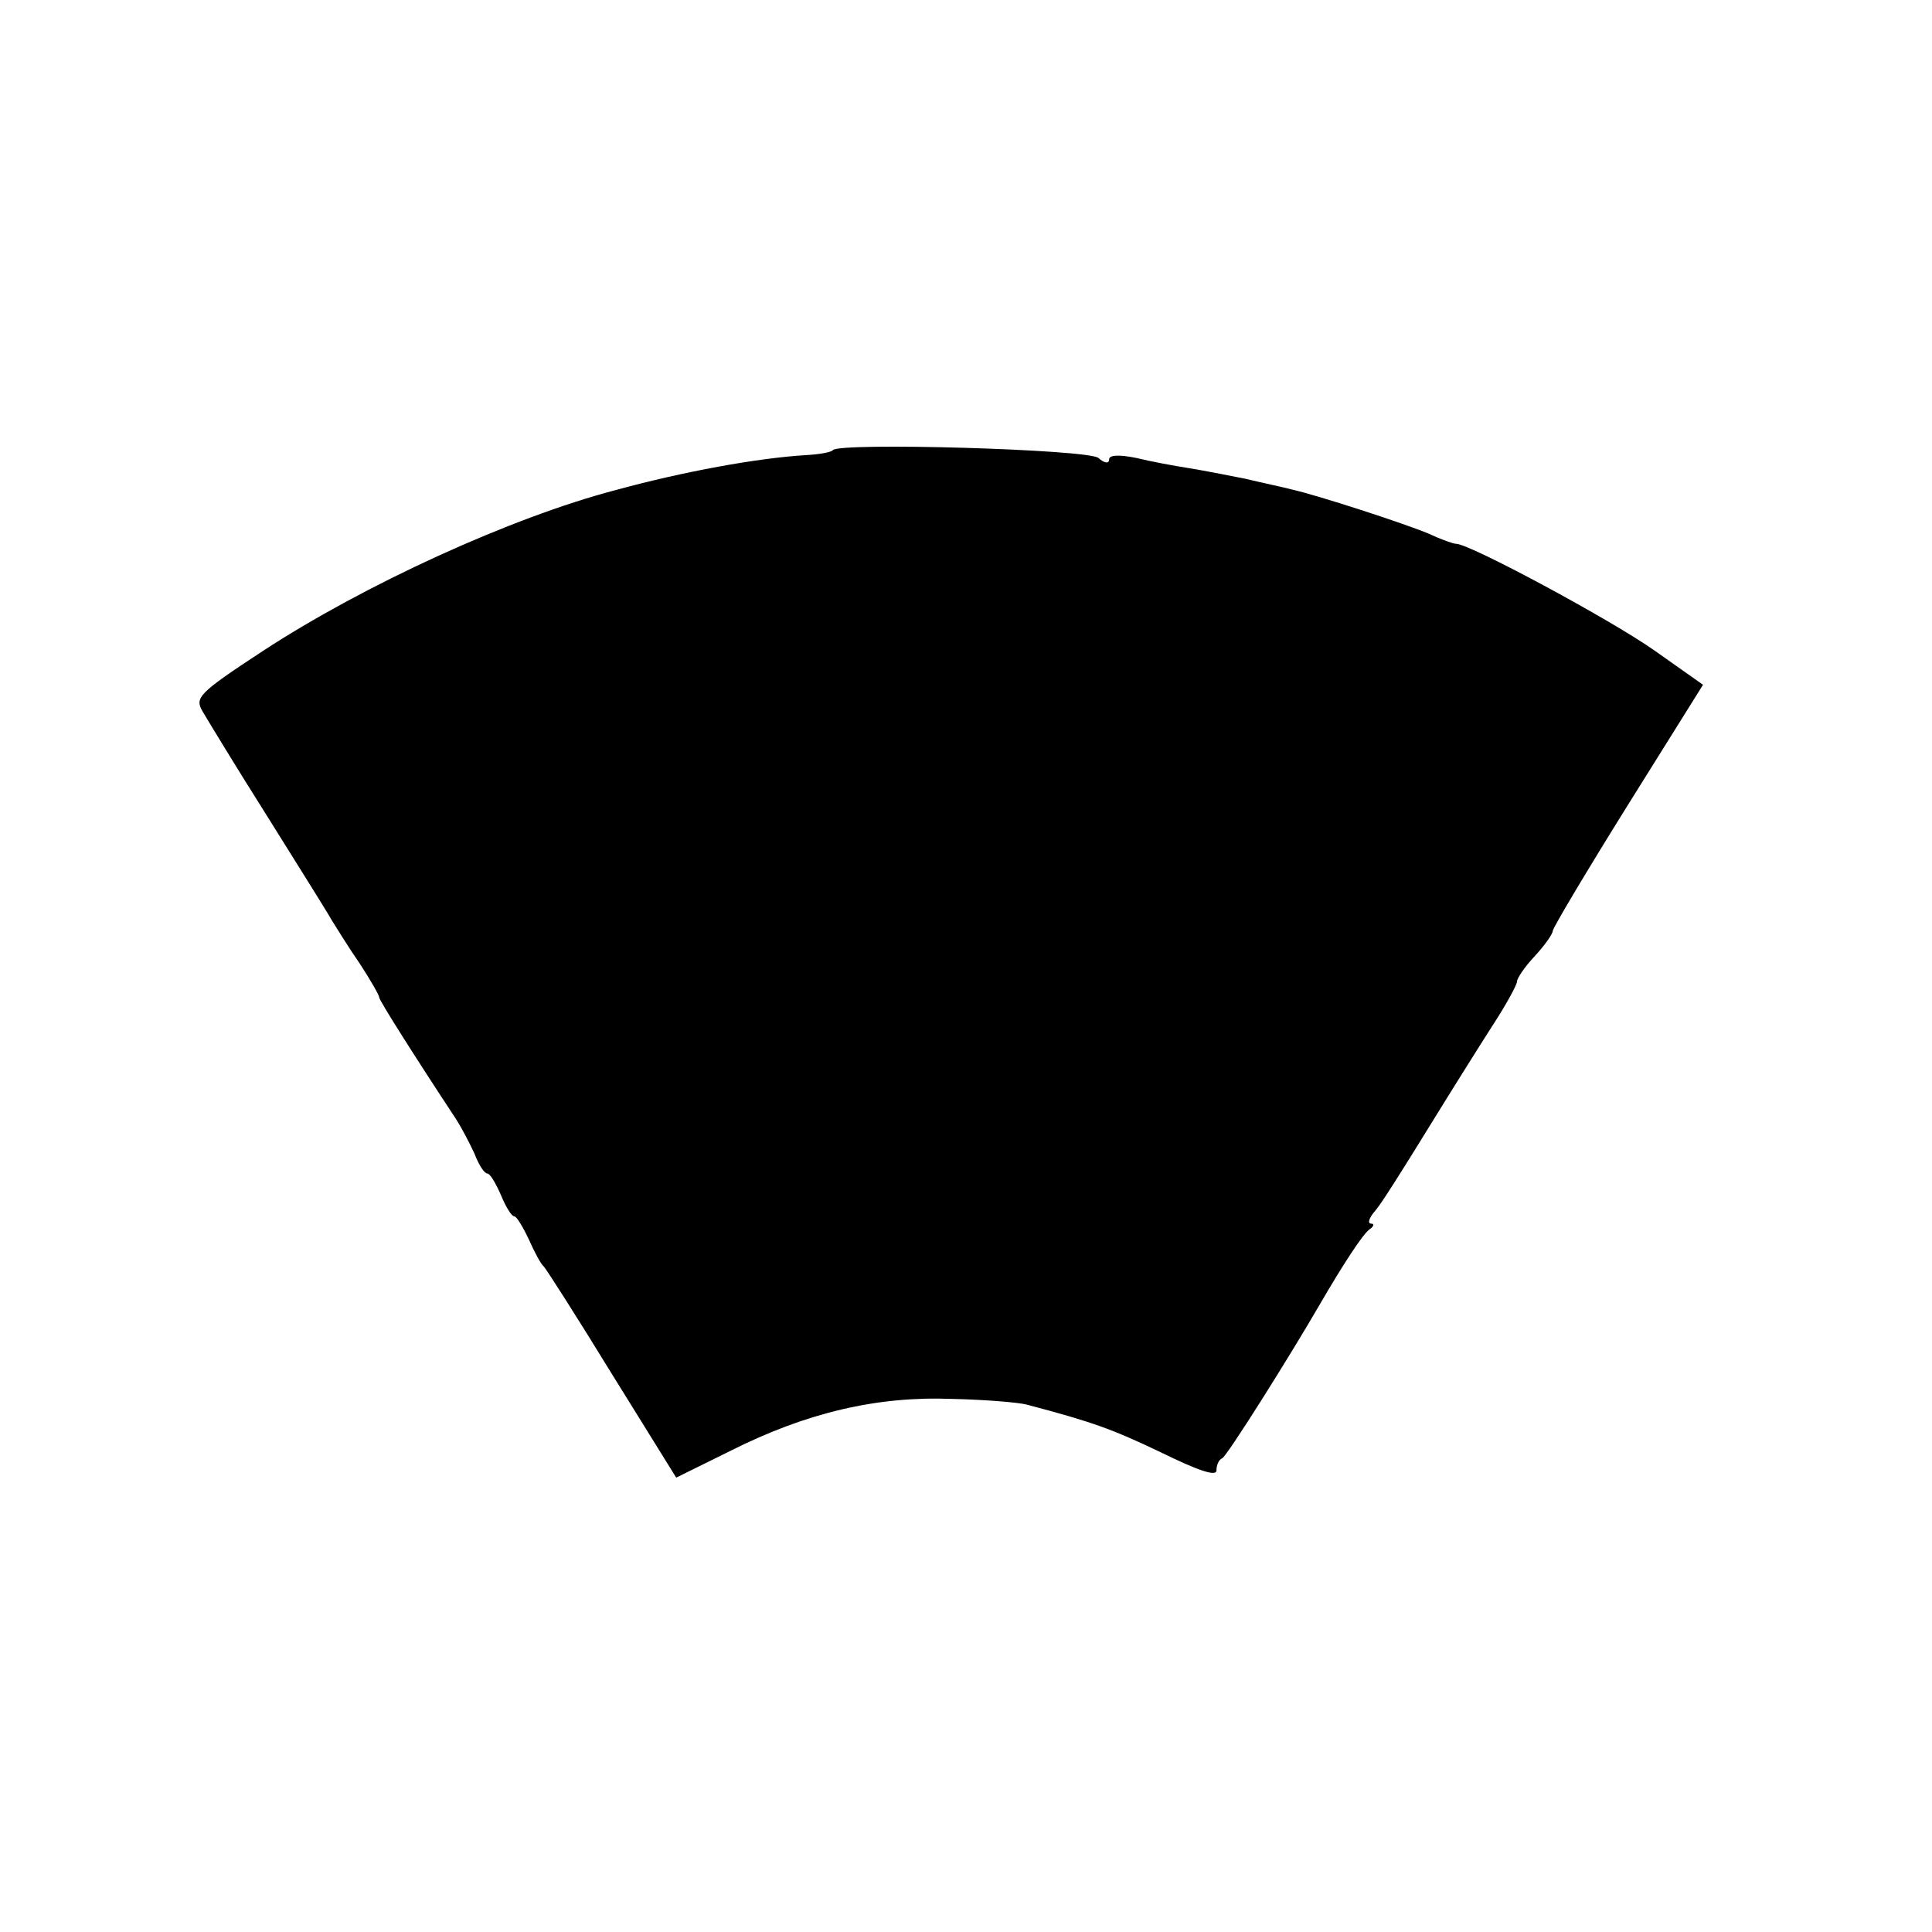
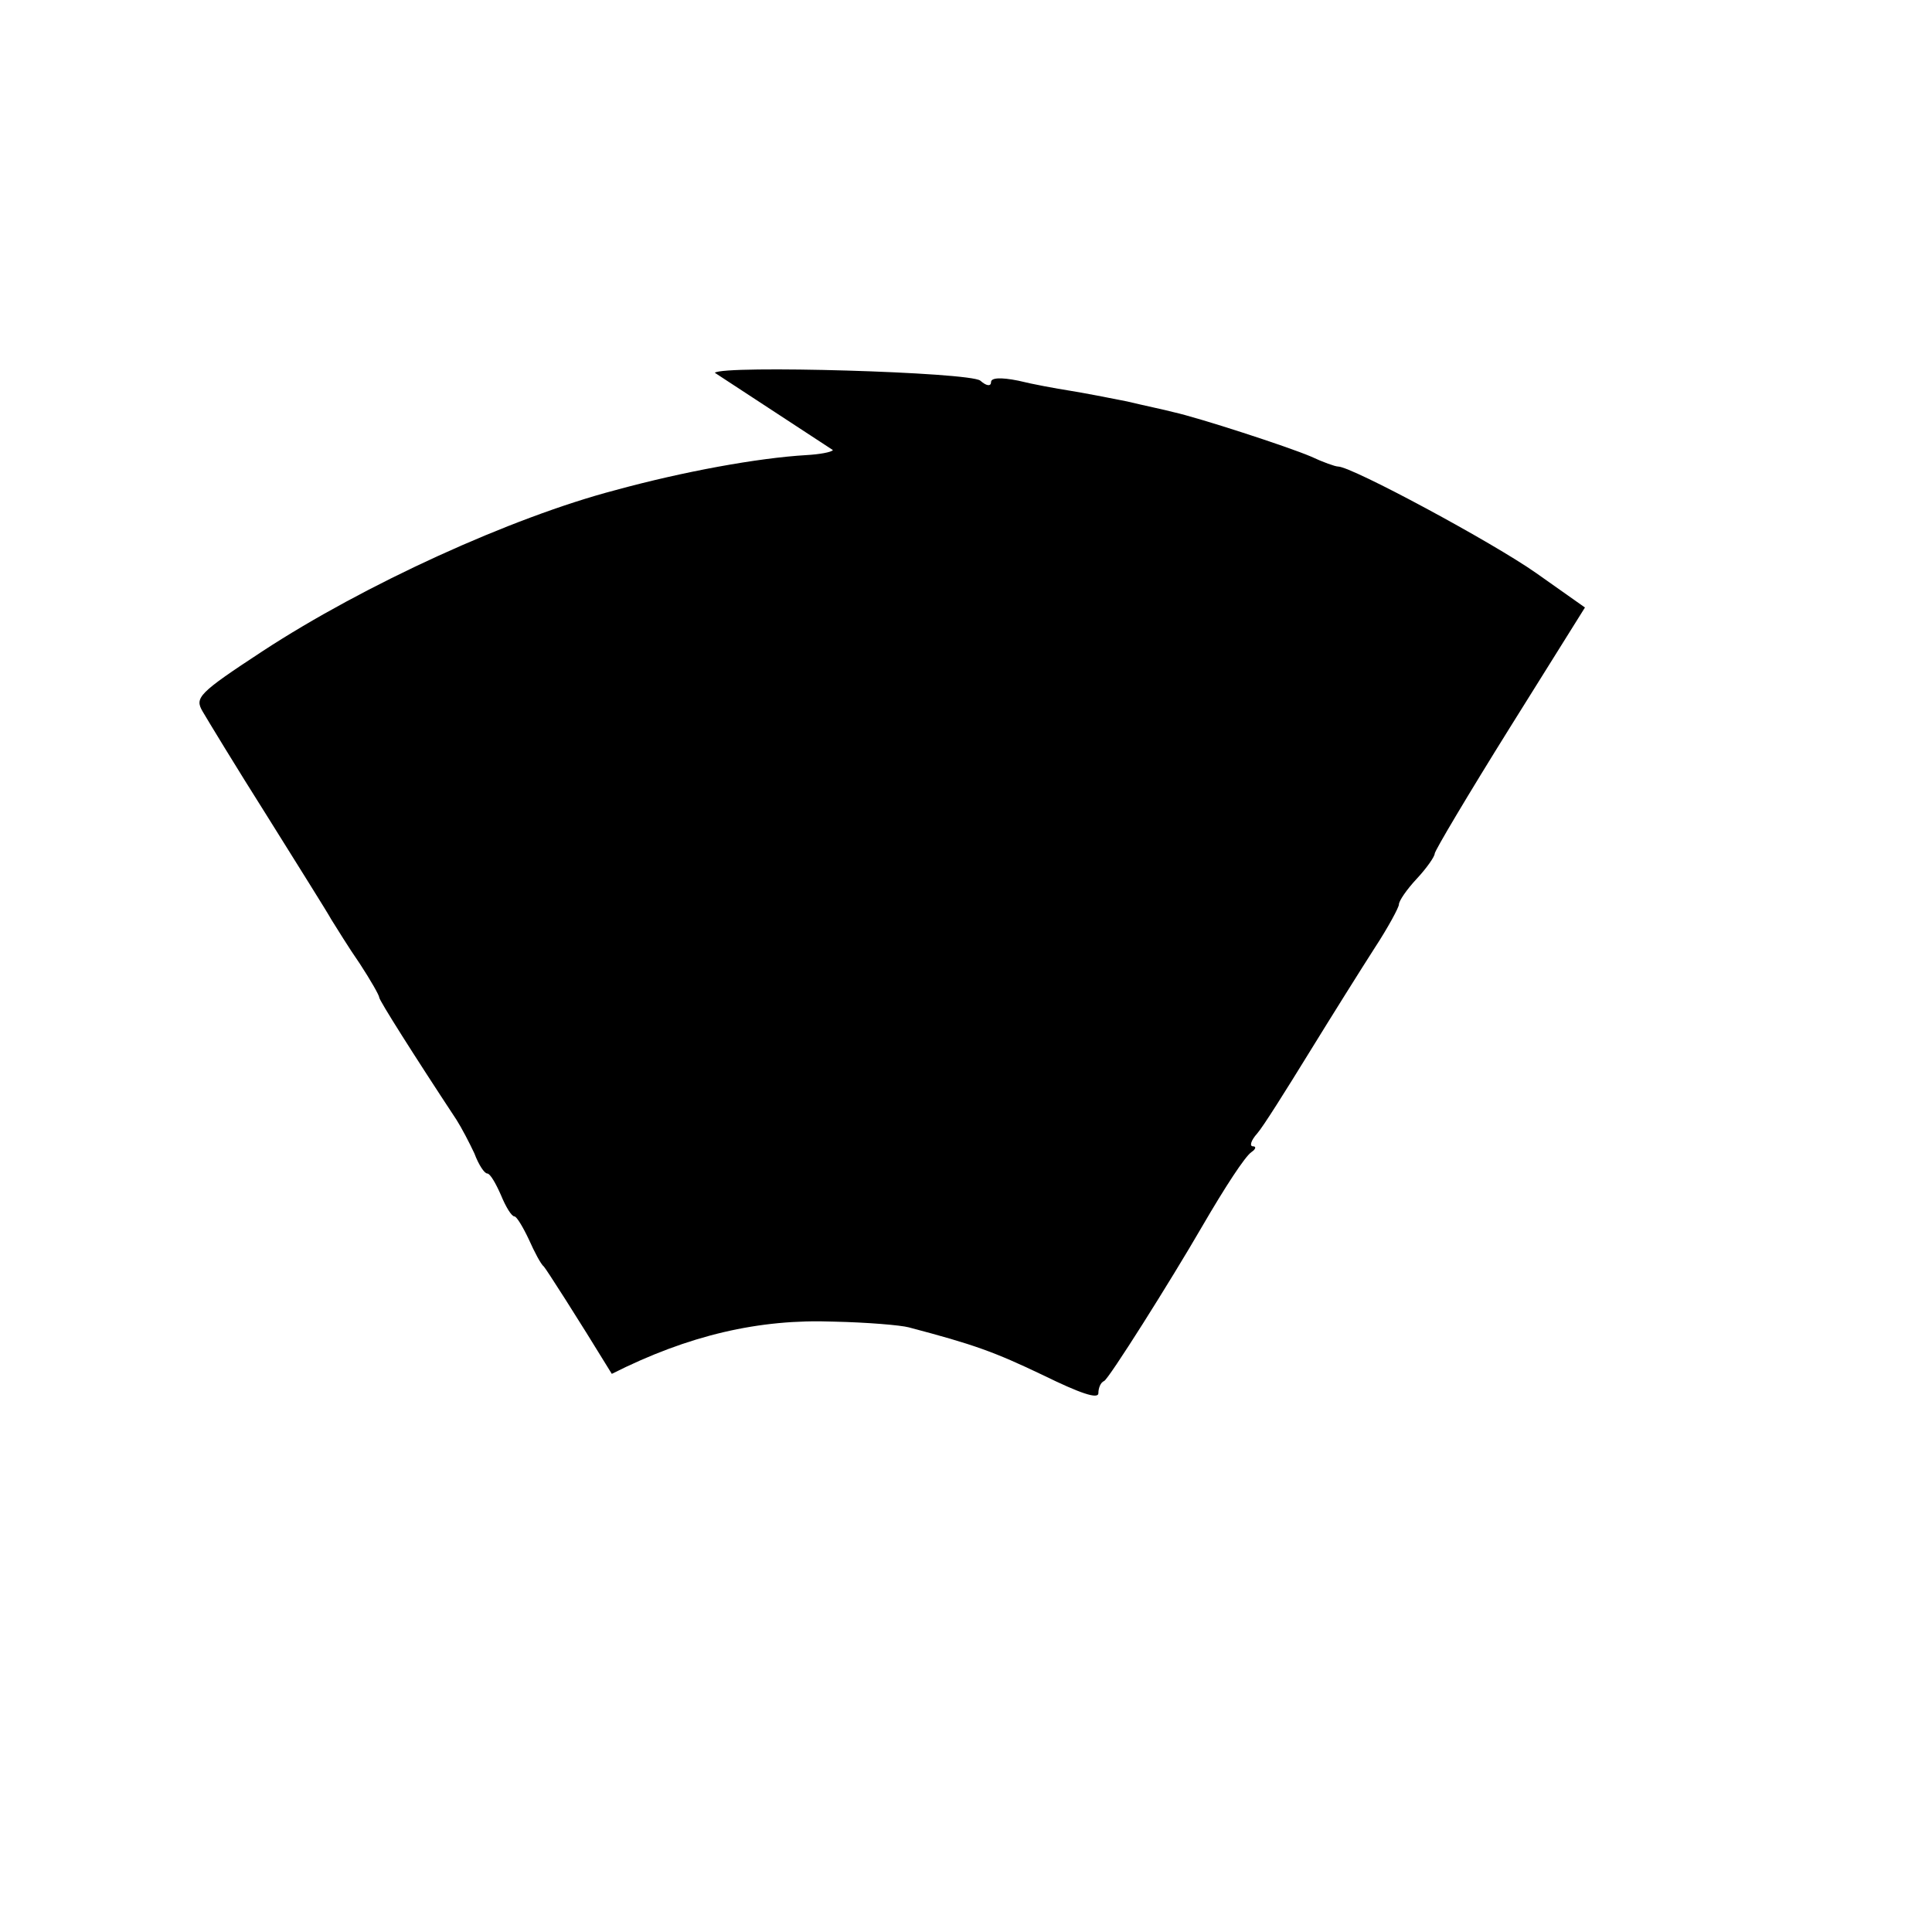
<svg xmlns="http://www.w3.org/2000/svg" version="1.0" width="270pt" height="270pt" viewBox="0 0 270 270" preserveAspectRatio="xMidYMid meet">
  <g transform="translate(0,270) scale(0.1,-0.1)" fill="#000000" stroke="none">
-     <path d="M1164 2071 c-2 -3 -19 -6 -37 -7 -68 -4 -172 -23 -267 -49 -145 -38 -351 -132 -493 -225 -90 -59 -95 -65 -84 -84 7 -12 47 -78 90 -146 43 -69 84 -134 90 -145 7 -11 24 -39 40 -62 15 -23 27 -44 27 -47 0 -4 48 -80 108 -171 7 -11 18 -32 25 -47 6 -16 14 -28 18 -28 4 0 12 -14 19 -30 7 -17 15 -30 19 -30 3 0 12 -15 20 -32 8 -18 17 -35 21 -38 3 -3 46 -70 95 -150 l90 -145 75 37 c107 54 206 77 310 73 47 -1 94 -5 105 -8 91 -24 119 -34 188 -67 51 -25 77 -34 77 -25 0 7 3 15 8 17 6 2 93 140 137 216 32 55 60 98 69 104 6 4 7 8 2 8 -5 0 -3 8 6 18 8 9 40 60 72 112 32 52 74 119 92 147 19 29 34 57 34 61 0 5 11 21 25 36 14 15 25 31 25 35 0 4 47 83 105 176 l105 168 -68 48 c-61 43 -258 149 -277 149 -4 0 -21 6 -38 14 -33 14 -156 54 -192 62 -11 3 -40 9 -65 15 -25 5 -61 12 -80 15 -19 3 -52 9 -72 14 -25 5 -38 4 -38 -2 0 -6 -6 -6 -15 2 -14 12 -360 22 -371 11z" />
+     <path d="M1164 2071 c-2 -3 -19 -6 -37 -7 -68 -4 -172 -23 -267 -49 -145 -38 -351 -132 -493 -225 -90 -59 -95 -65 -84 -84 7 -12 47 -78 90 -146 43 -69 84 -134 90 -145 7 -11 24 -39 40 -62 15 -23 27 -44 27 -47 0 -4 48 -80 108 -171 7 -11 18 -32 25 -47 6 -16 14 -28 18 -28 4 0 12 -14 19 -30 7 -17 15 -30 19 -30 3 0 12 -15 20 -32 8 -18 17 -35 21 -38 3 -3 46 -70 95 -150 c107 54 206 77 310 73 47 -1 94 -5 105 -8 91 -24 119 -34 188 -67 51 -25 77 -34 77 -25 0 7 3 15 8 17 6 2 93 140 137 216 32 55 60 98 69 104 6 4 7 8 2 8 -5 0 -3 8 6 18 8 9 40 60 72 112 32 52 74 119 92 147 19 29 34 57 34 61 0 5 11 21 25 36 14 15 25 31 25 35 0 4 47 83 105 176 l105 168 -68 48 c-61 43 -258 149 -277 149 -4 0 -21 6 -38 14 -33 14 -156 54 -192 62 -11 3 -40 9 -65 15 -25 5 -61 12 -80 15 -19 3 -52 9 -72 14 -25 5 -38 4 -38 -2 0 -6 -6 -6 -15 2 -14 12 -360 22 -371 11z" />
  </g>
</svg>